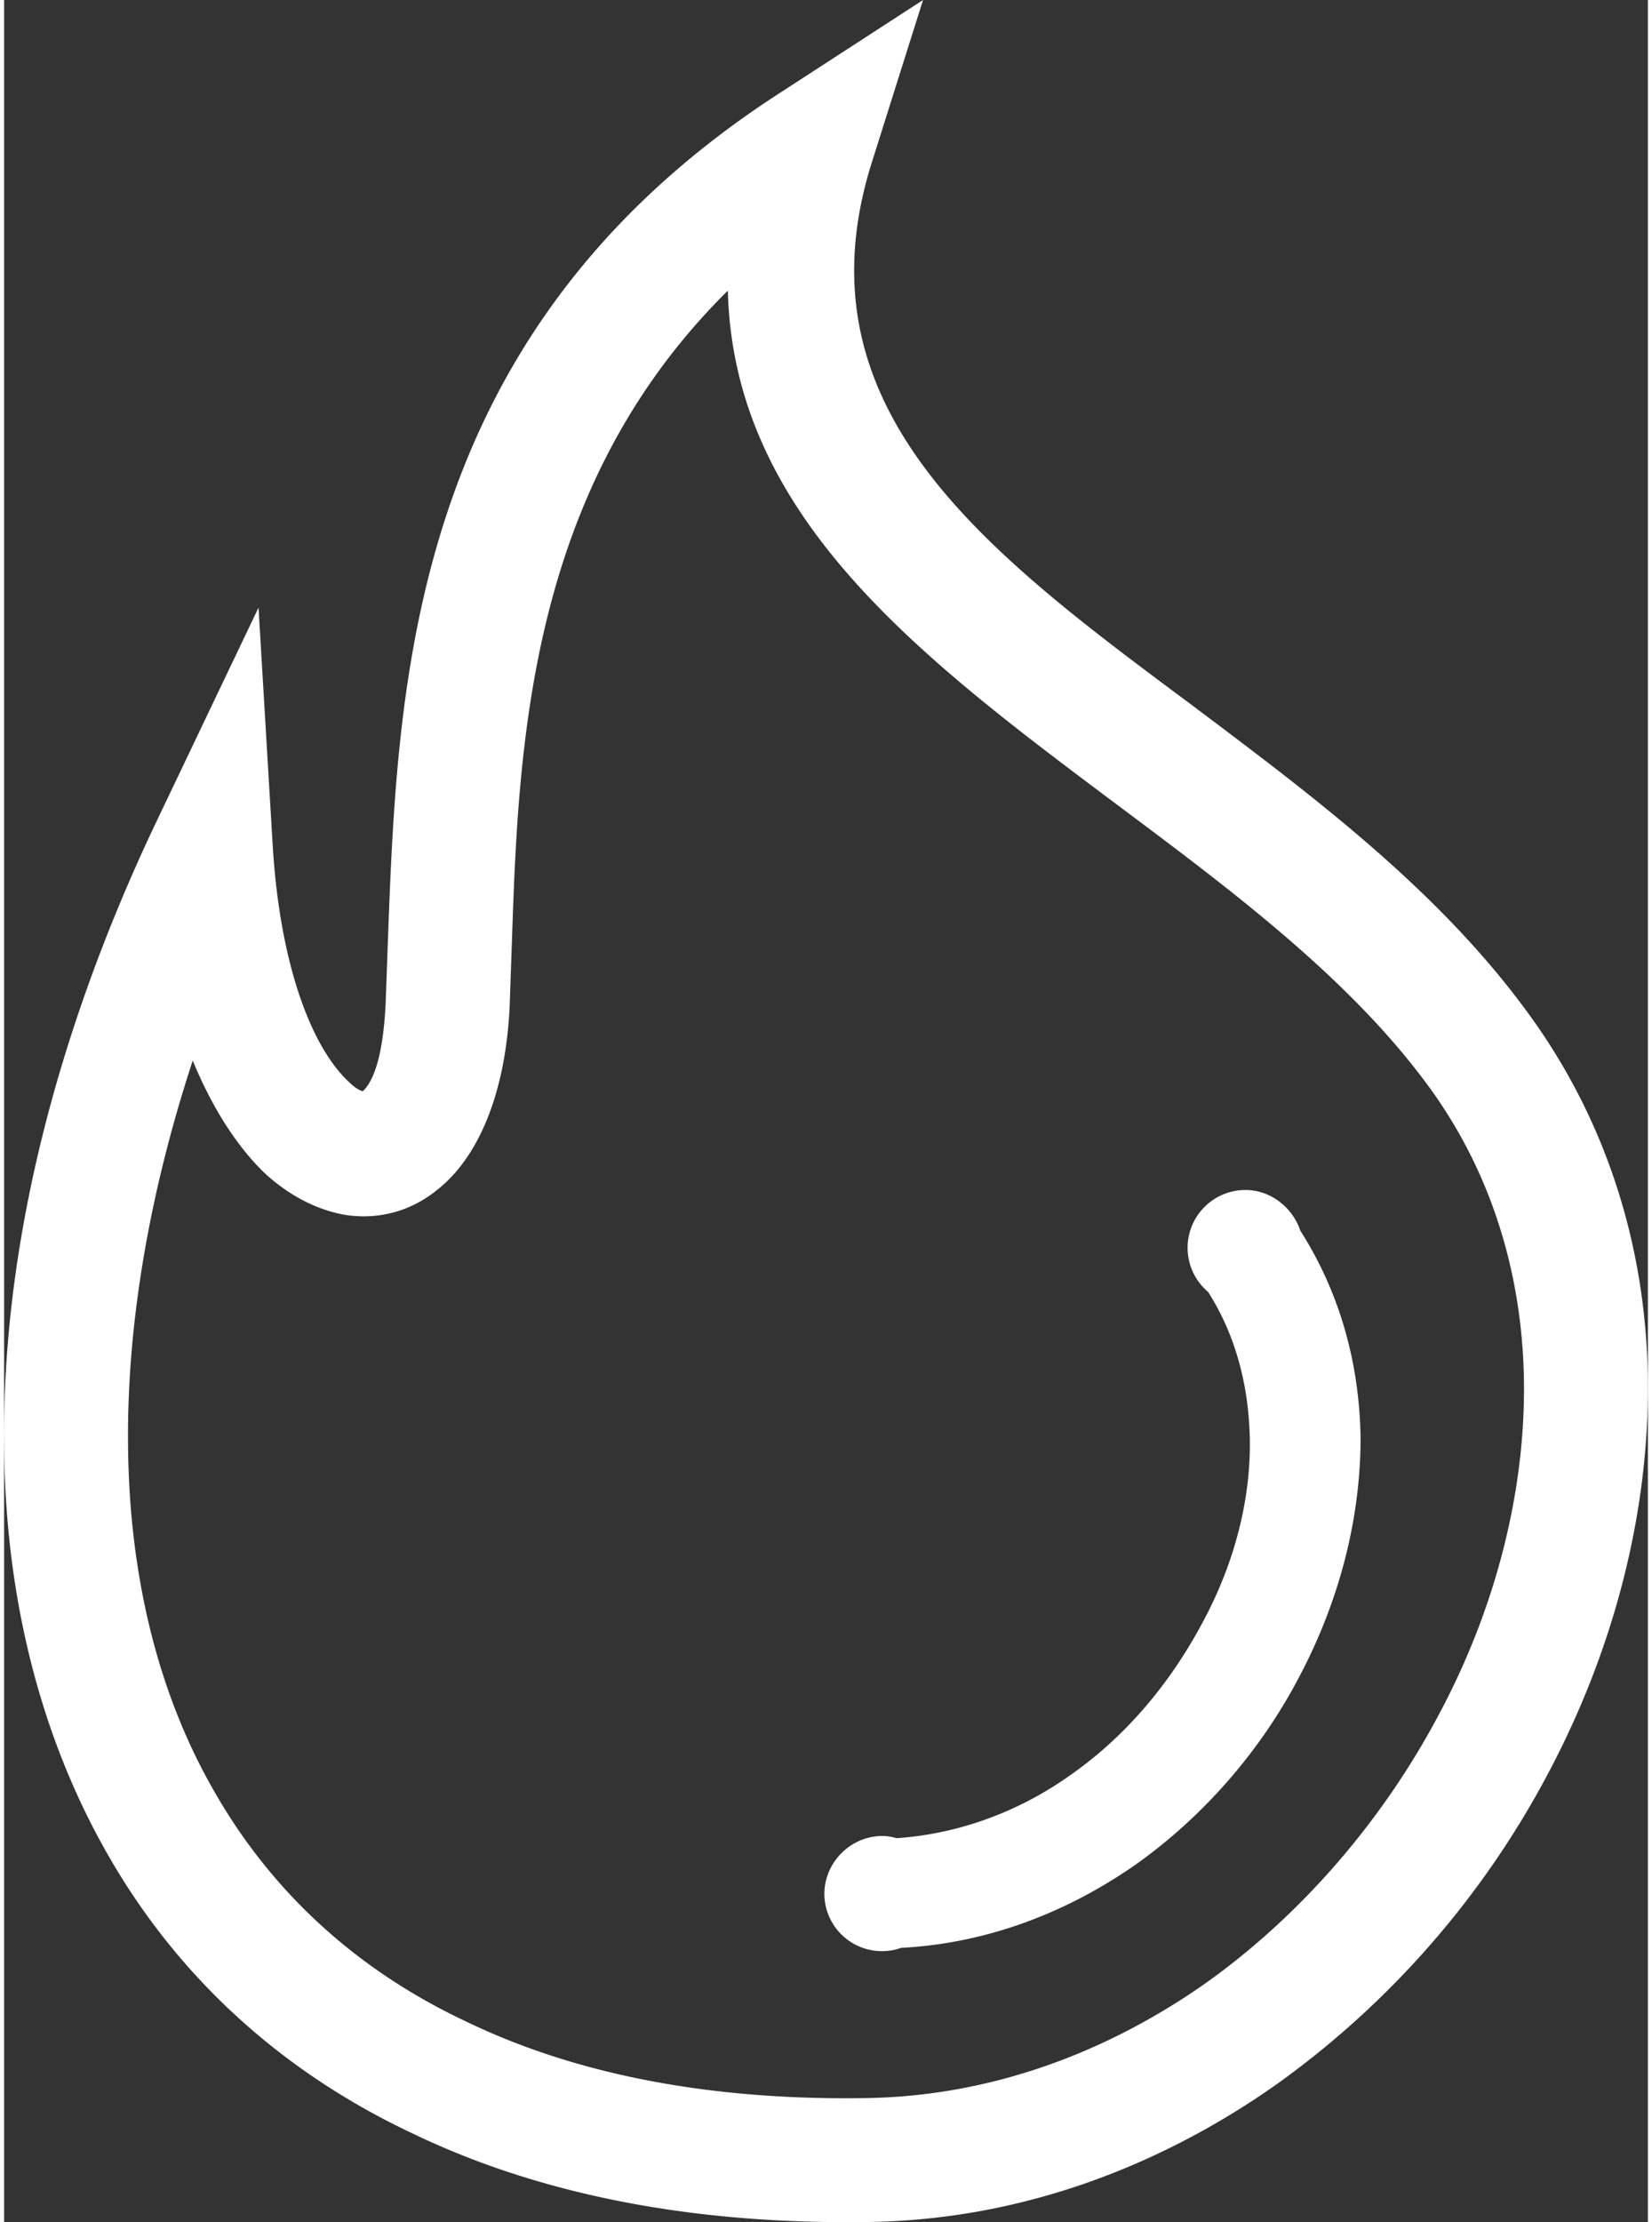
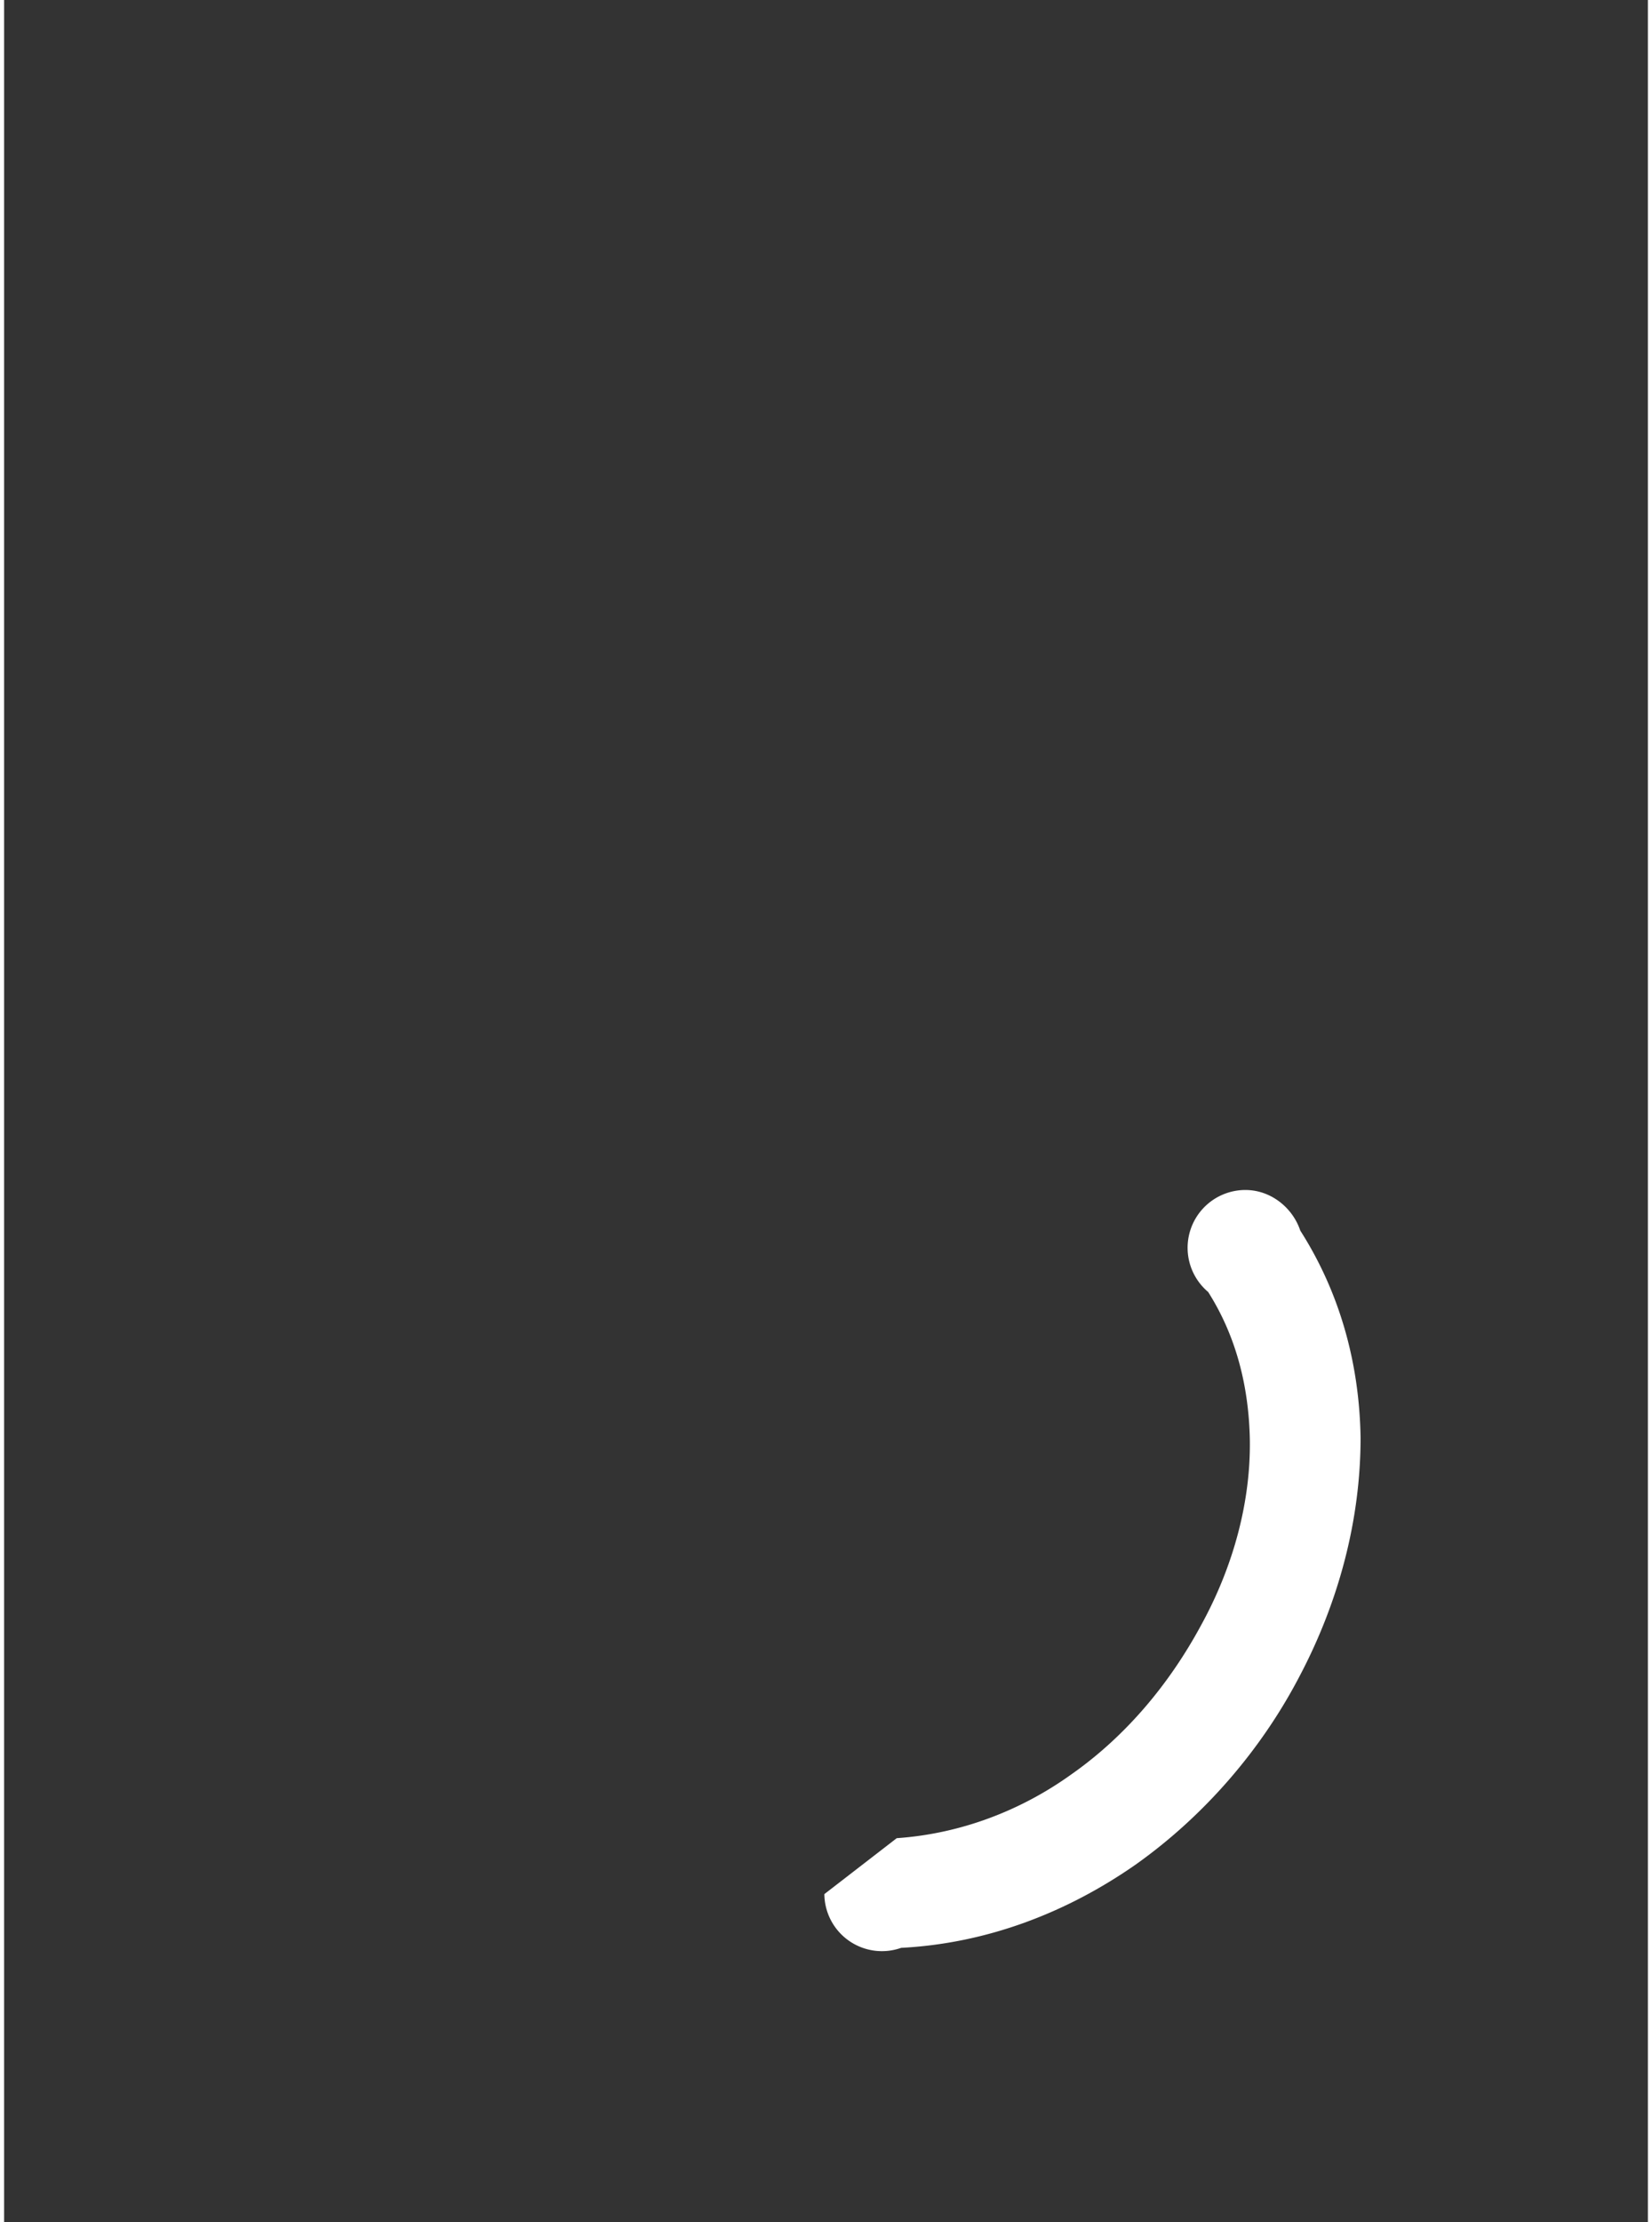
<svg xmlns="http://www.w3.org/2000/svg" width="29" height="39" viewBox="0 0 14.99 20.26" shape-rendering="geometricPrecision" text-rendering="geometricPrecision" image-rendering="optimizeQuality" fill-rule="evenodd" clip-rule="evenodd">
  <rect x="0" y="0" width="14.99" height="20.26" fill="#333333" stroke="none" />
  <defs>
    <style>
      .fil0{fill:#fff;fill-rule:nonzero}
    </style>
  </defs>
  <g id="Слой_x0020_1">
-     <path class="fil0" d="M6.6 2.65c-1.82 1.8-1.91 4.14-1.97 5.96l-.02.57c-.04.82-.3 1.38-.65 1.66-.24.2-.53.28-.83.24-.26-.04-.52-.17-.75-.38-.24-.23-.47-.57-.66-1.03-.4 1.22-.6 2.41-.59 3.5.01 1.19.27 2.27.79 3.17.51.89 1.27 1.61 2.29 2.09.97.47 2.18.72 3.62.7 1.15-.01 2.22-.41 3.13-1.05.87-.62 1.61-1.48 2.12-2.44.51-.95.79-2.01.78-3.03-.01-.94-.27-1.86-.83-2.65-.72-1.01-1.82-1.83-2.89-2.63C8.35 5.99 6.65 4.71 6.6 2.65zM3.5 8.57c.09-2.39.2-5.54 3.57-7.72L8.38 0l-.47 1.49c-.7 2.24 1.04 3.54 2.91 4.93 1.13.85 2.3 1.72 3.13 2.89.7.99 1.03 2.13 1.04 3.29.01 1.22-.32 2.46-.91 3.57A8.199 8.199 0 0111.61 19c-1.09.77-2.38 1.25-3.77 1.26-1.63.02-3-.27-4.12-.81-1.23-.58-2.16-1.46-2.78-2.55-.61-1.07-.93-2.34-.94-3.72-.02-1.76.45-3.71 1.38-5.67l.94-1.97.13 2.18c.07 1.12.37 1.85.7 2.15.05.05.09.07.12.08.11-.1.19-.36.21-.82l.02-.56z" />
-     <path class="fil0" d="M8.14 16.76c.58-.04 1.13-.25 1.59-.58.5-.35.9-.83 1.19-1.37.29-.53.45-1.12.44-1.69-.01-.47-.12-.93-.38-1.34a.527.527 0 01.34-.93c.23 0 .43.16.5.37.37.58.54 1.23.55 1.89 0 .75-.2 1.5-.56 2.18-.35.67-.87 1.27-1.49 1.71-.63.44-1.36.72-2.14.76a.525.525 0 01-.7-.49c0-.29.24-.53.53-.53.05 0 .09.01.13.02z" />
+     <path class="fil0" d="M8.14 16.76c.58-.04 1.13-.25 1.59-.58.5-.35.9-.83 1.19-1.37.29-.53.45-1.12.44-1.69-.01-.47-.12-.93-.38-1.34a.527.527 0 01.34-.93c.23 0 .43.16.5.37.37.58.54 1.23.55 1.89 0 .75-.2 1.5-.56 2.18-.35.67-.87 1.27-1.49 1.71-.63.44-1.36.72-2.14.76a.525.525 0 01-.7-.49z" />
  </g>
</svg>